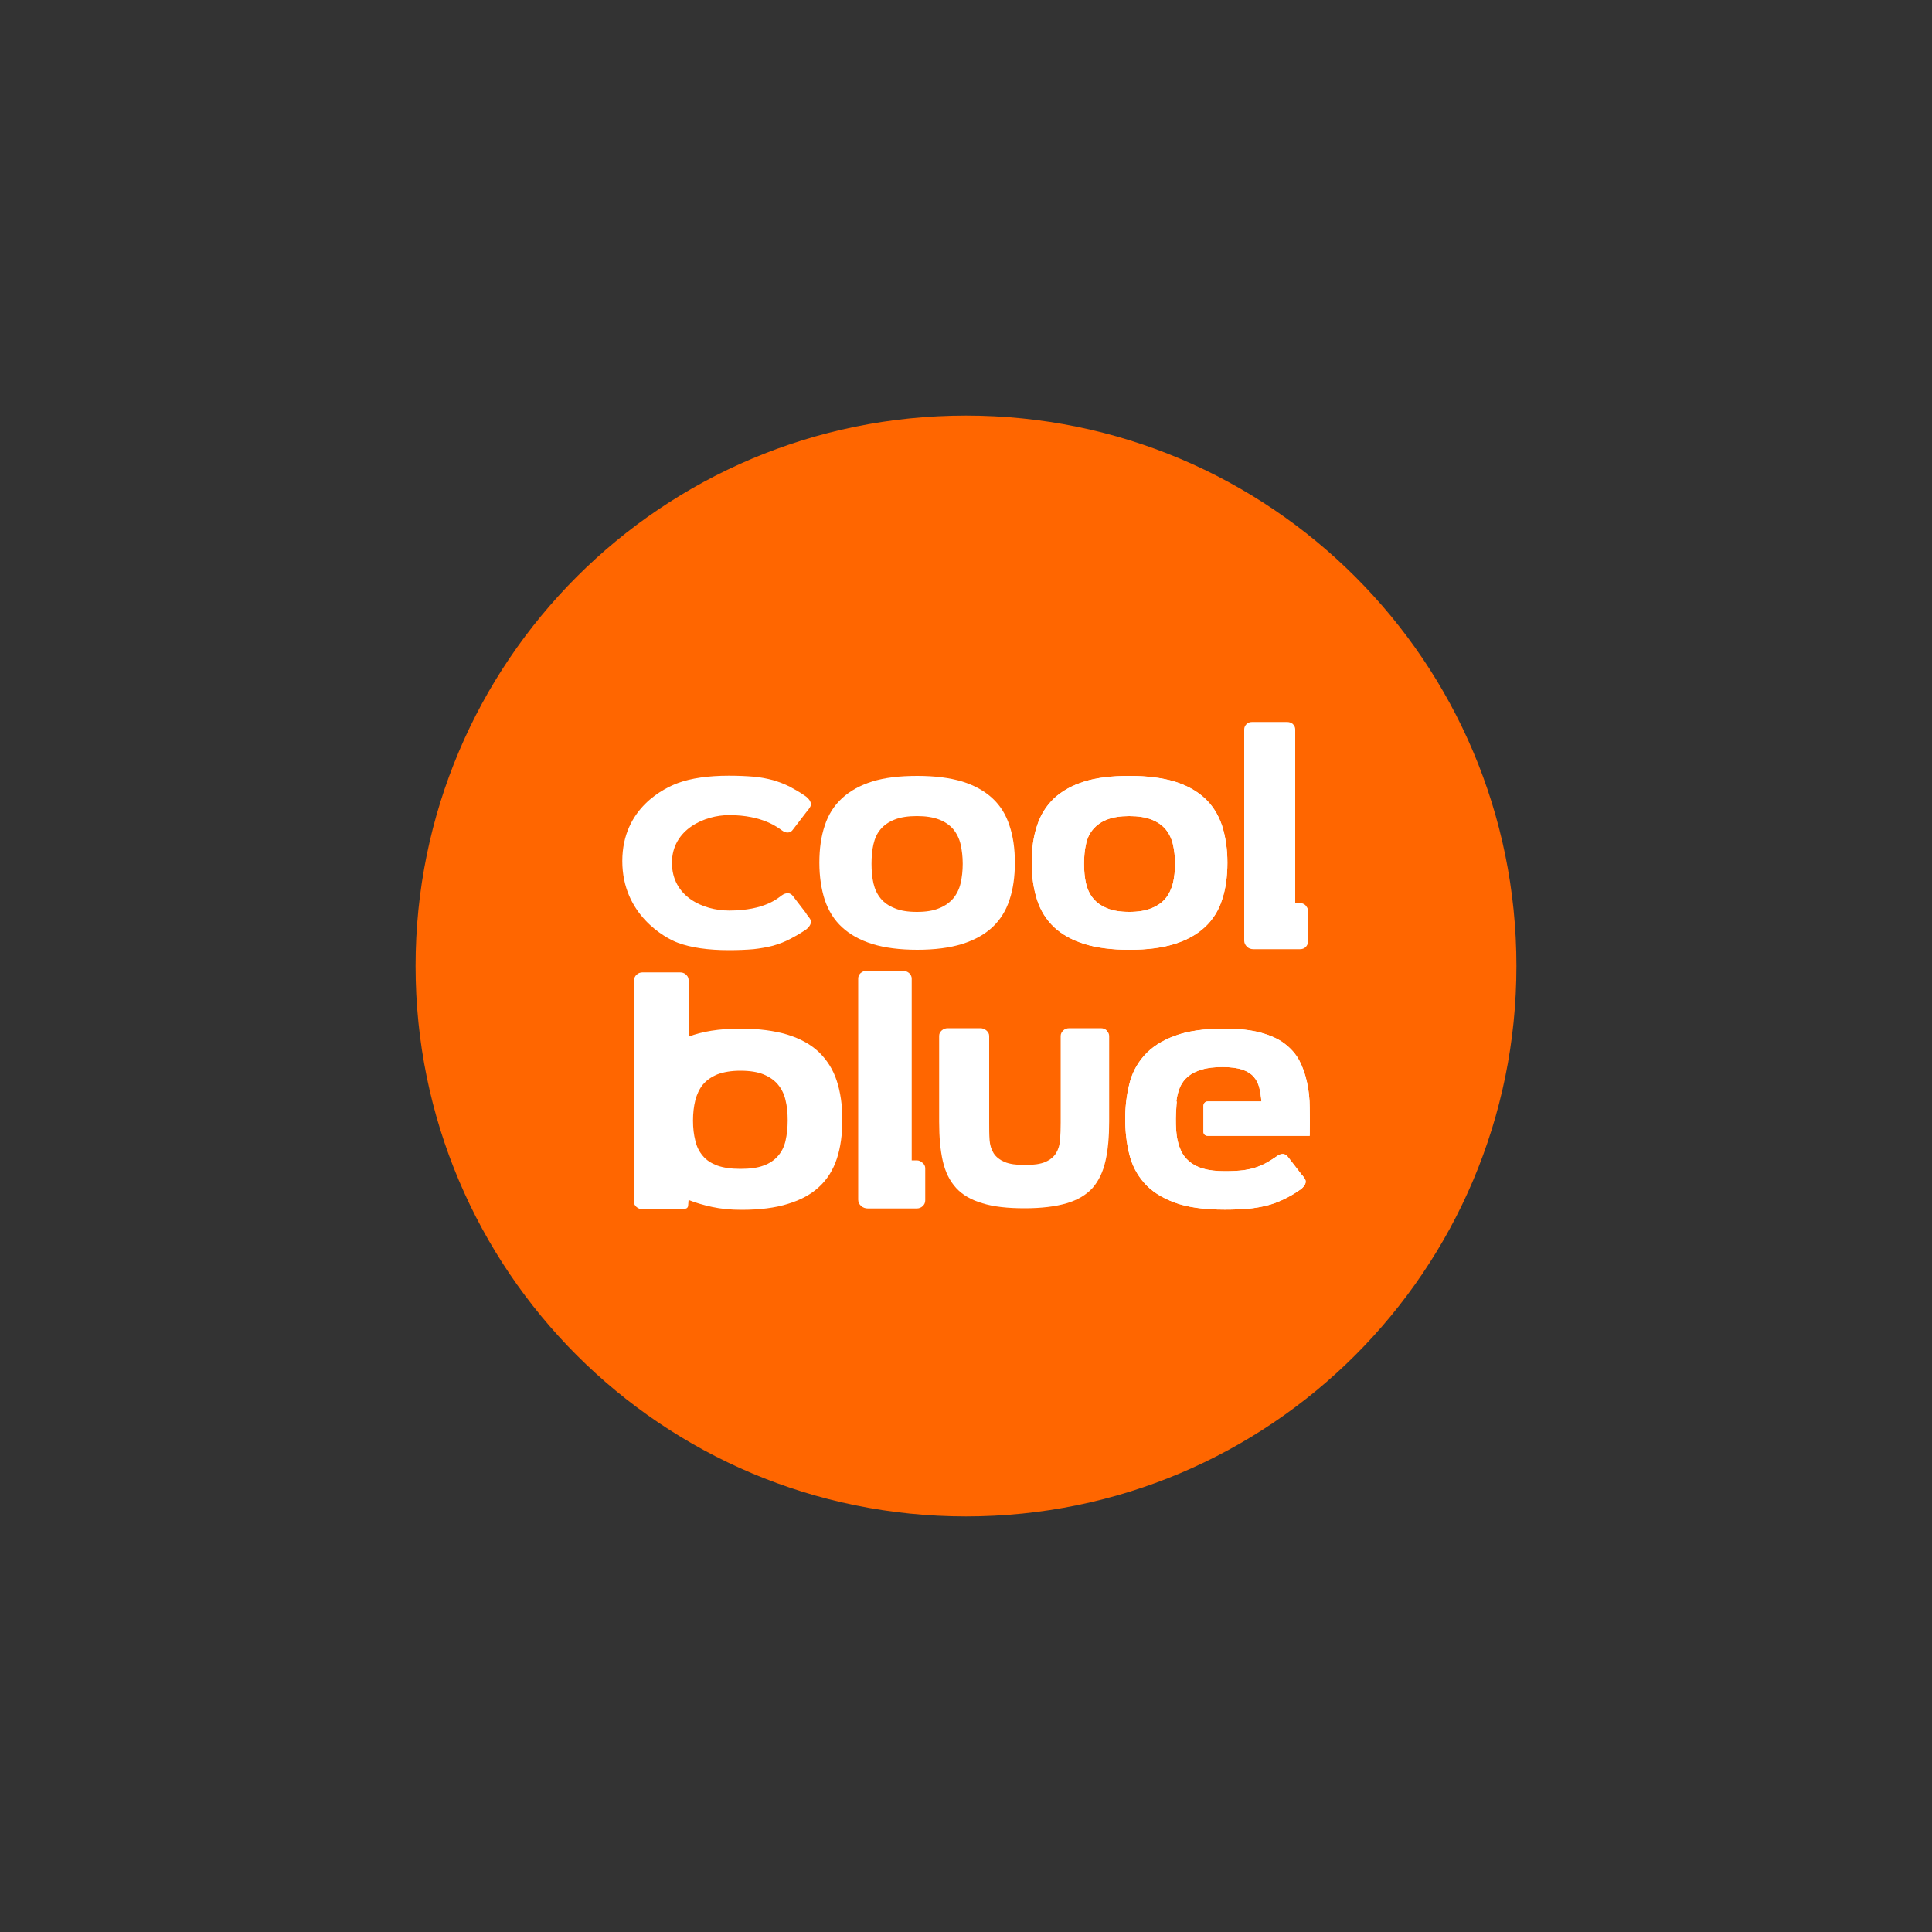
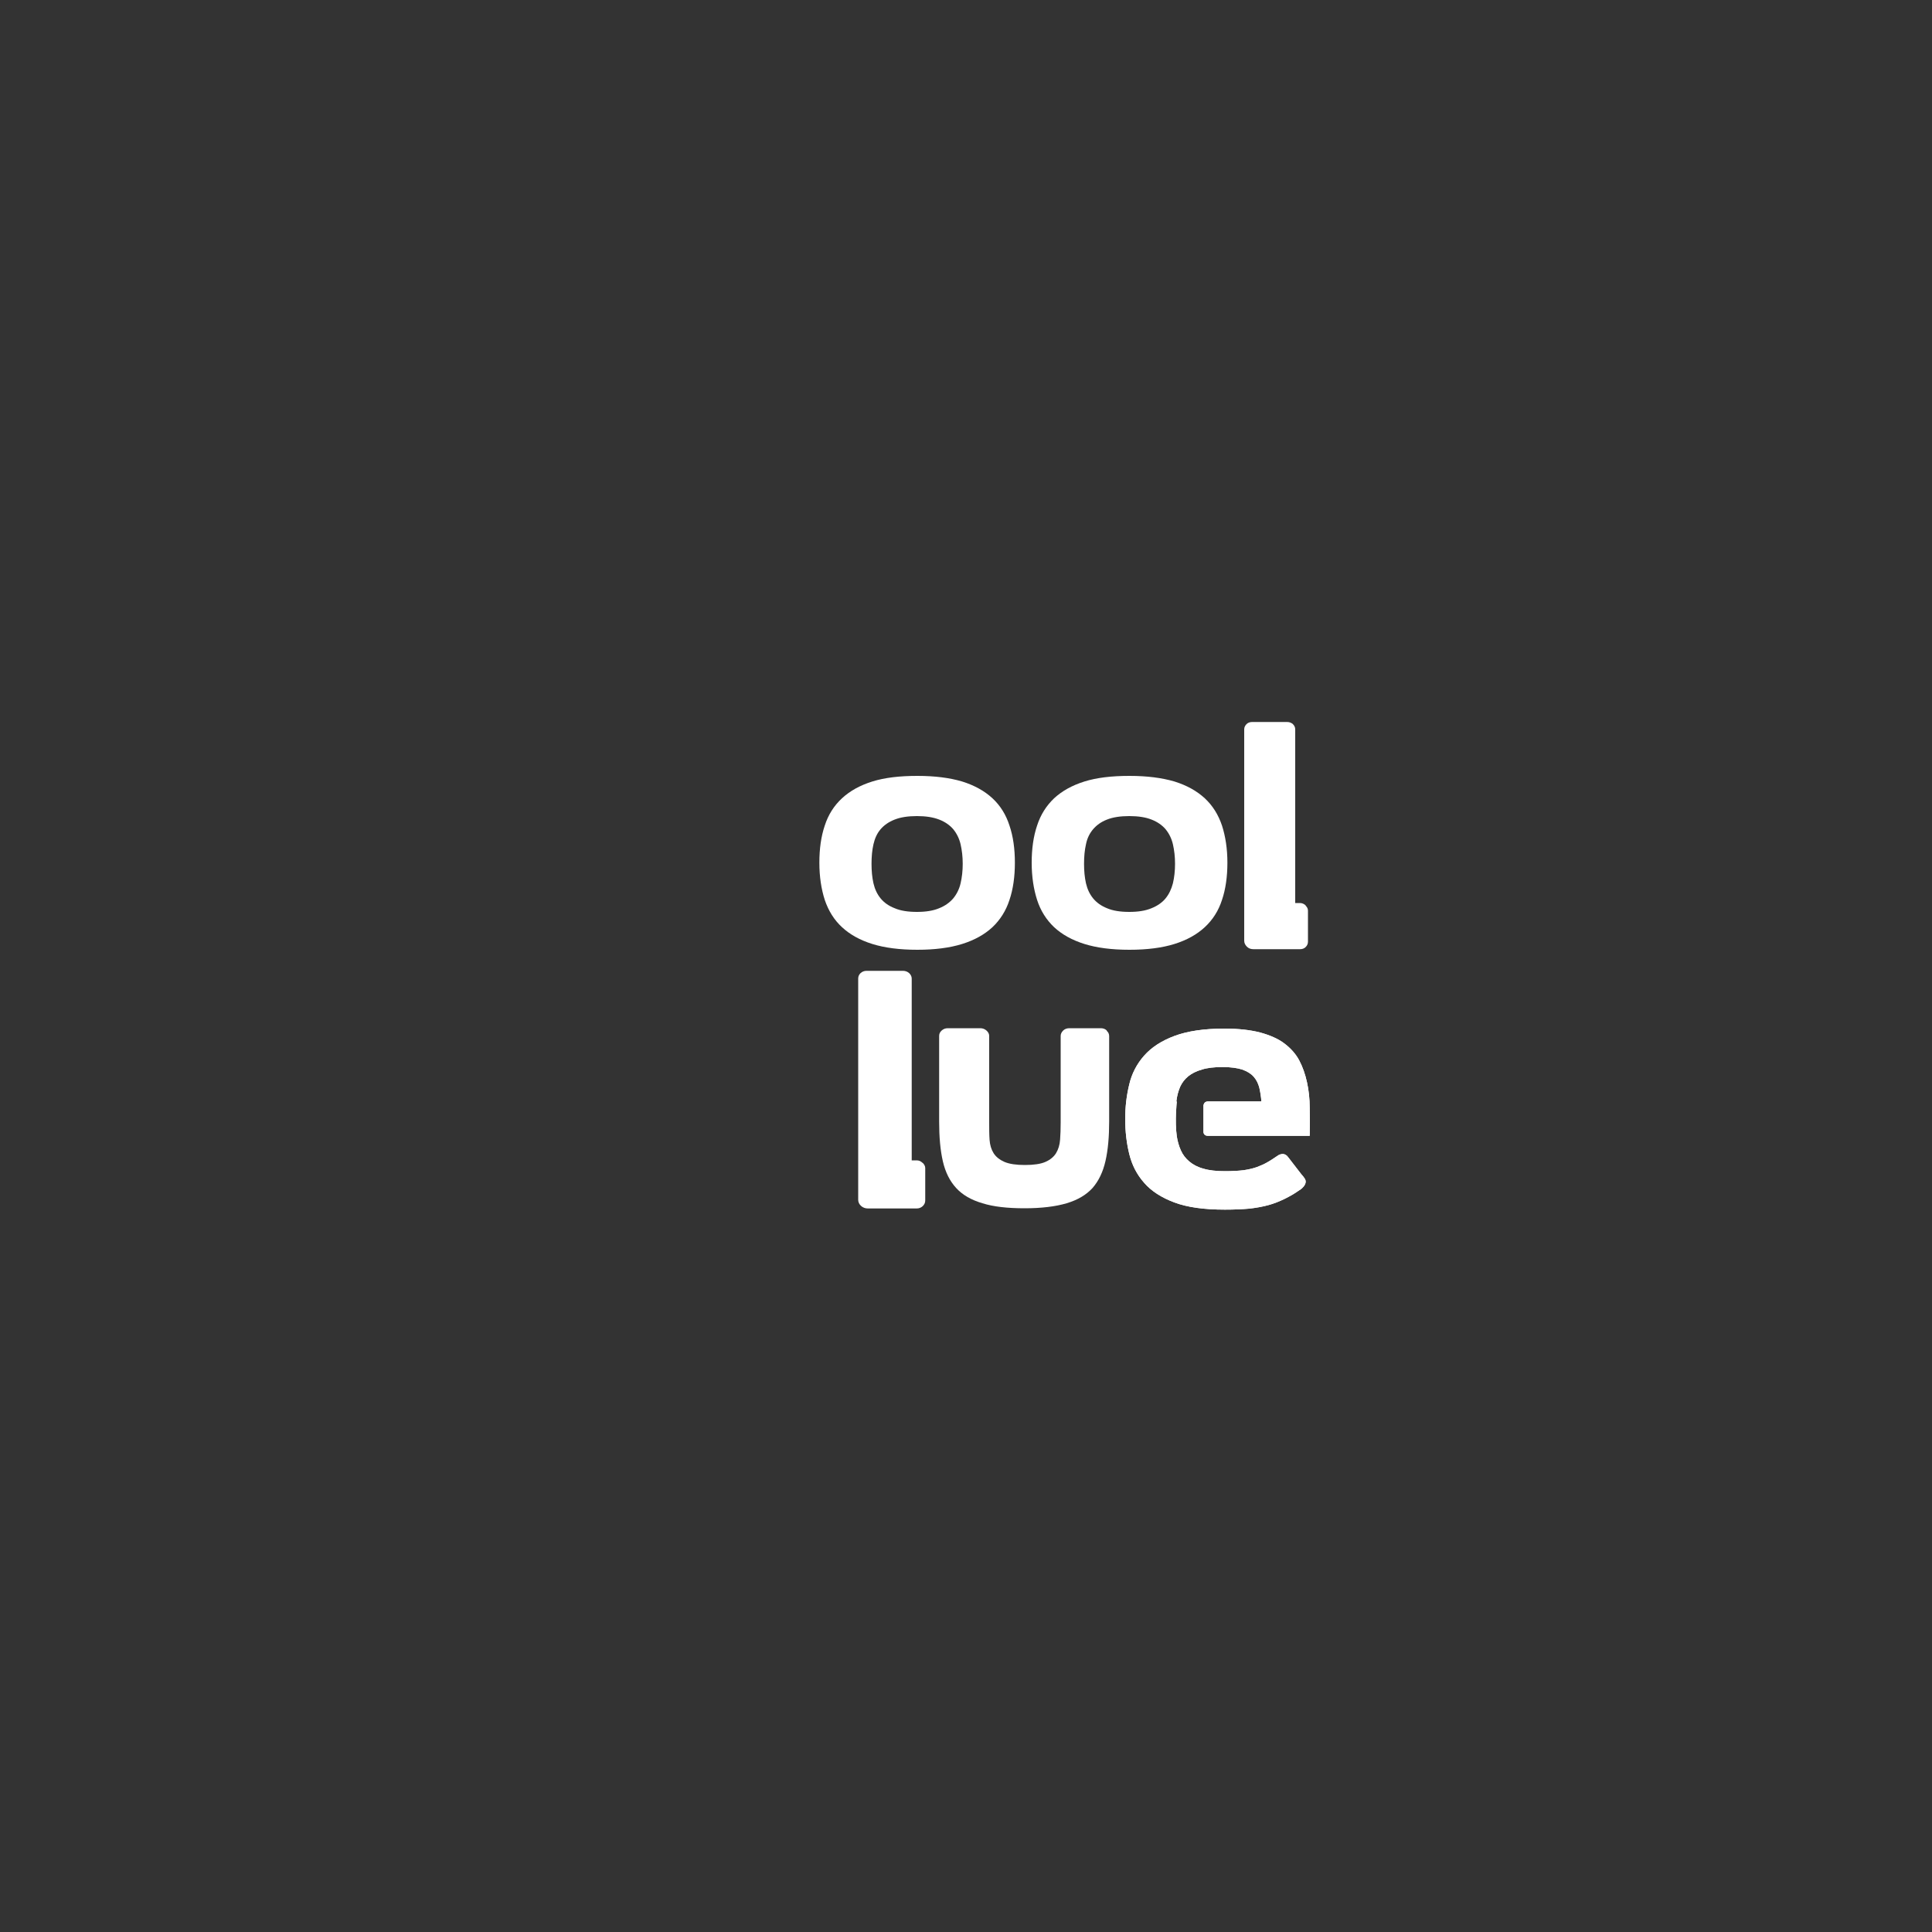
<svg xmlns="http://www.w3.org/2000/svg" id="Laag_1" viewBox="0 0 100 100">
  <rect x="0" y="0" width="100" height="100" fill="#333333" stroke="none" />
-   <path d="m78.49,50c0,15.73-12.75,28.49-28.49,28.49s-28.49-12.75-28.49-28.49,12.75-28.49,28.49-28.49,28.49,12.75,28.49,28.49" style="fill:#f60;" />
  <path d="m49.83,44.71c0-.37-.04-.7-.11-1.01-.07-.3-.2-.56-.38-.78-.18-.21-.42-.38-.73-.5-.31-.12-.69-.18-1.15-.18s-.85.06-1.15.18c-.31.12-.55.29-.73.5-.18.21-.3.47-.37.78-.07.3-.1.64-.1,1.01s.03.7.1,1.01c.07.3.19.56.37.78.18.22.42.39.73.51.3.13.69.19,1.15.19s.84-.06,1.15-.19c.3-.12.54-.29.73-.51.18-.22.31-.48.38-.78.07-.3.11-.64.11-1.01m-7.42-.06c0-.72.09-1.36.28-1.92.18-.56.48-1.03.89-1.41.41-.38.93-.67,1.57-.87.64-.2,1.41-.29,2.33-.29s1.68.1,2.32.29c.64.2,1.16.49,1.57.87.41.38.7.85.88,1.41.19.56.28,1.2.28,1.92s-.09,1.37-.28,1.93c-.18.56-.48,1.03-.88,1.41-.41.38-.93.67-1.57.87-.64.2-1.42.3-2.32.3s-1.69-.1-2.33-.3c-.64-.2-1.16-.49-1.57-.87-.41-.38-.7-.85-.89-1.41-.18-.56-.28-1.2-.28-1.93" style="fill:#fff;" />
-   <path d="m60.82,44.71c0-.37-.04-.7-.11-1.01-.07-.3-.2-.56-.38-.78-.18-.21-.42-.38-.73-.5-.3-.12-.69-.18-1.15-.18s-.85.06-1.15.18c-.31.12-.54.29-.72.5-.18.21-.31.47-.37.78-.07.3-.1.64-.1,1.01s.03.7.1,1.01c.07.3.19.56.37.78.18.22.42.39.72.51.3.13.69.19,1.15.19s.84-.06,1.15-.19c.3-.12.55-.29.73-.51.18-.22.3-.48.38-.78.07-.3.11-.64.11-1.01m-7.42-.06c0-.72.09-1.36.28-1.92.18-.56.48-1.03.88-1.41.41-.38.93-.67,1.57-.87.64-.2,1.41-.29,2.33-.29s1.68.1,2.33.29c.64.2,1.16.49,1.57.87.41.38.7.85.89,1.41.18.56.28,1.2.28,1.92s-.09,1.37-.28,1.93c-.18.56-.48,1.03-.89,1.41-.41.38-.93.67-1.57.87-.64.2-1.42.3-2.33.3s-1.69-.1-2.33-.3c-.64-.2-1.16-.49-1.57-.87-.4-.38-.7-.85-.88-1.41-.18-.56-.28-1.2-.28-1.93" style="fill:#fff;" />
  <path d="m67.58,46.88c.08.07.12.16.12.26v1.6c0,.11-.04.2-.12.28-.08.08-.18.11-.3.11h-2.4c-.14,0-.25-.04-.34-.13-.09-.09-.14-.19-.14-.31v-.9h0v-10.04c0-.1.04-.19.12-.27.08-.08.18-.11.3-.11h1.8c.12,0,.22.04.3.11.08.08.12.17.12.27v8.21c0,.65,0,.54,0,.78h.25c.11,0,.21.05.29.12" style="fill:#fff;" />
  <path d="m47.76,60.19c.08.08.13.17.13.27v1.67c0,.12-.04.21-.13.3-.09.08-.19.12-.32.12h-2.51c-.14,0-.26-.04-.36-.13-.1-.09-.15-.2-.15-.32v-.94h0v-10.51c0-.11.04-.2.12-.28.09-.08.19-.12.31-.12h1.89c.12,0,.23.04.32.12.08.08.13.17.13.28v8.59c0,.68,0,.57,0,.82h.26c.12,0,.22.05.3.13" style="fill:#fff;" />
-   <path d="m41.74,47.29l-.69-.9c-.07-.1-.16-.15-.26-.16-.1,0-.21.03-.32.11-.19.13-.87.79-2.73.79-1.36,0-2.96-.73-2.96-2.47s1.7-2.47,2.96-2.47c1.75,0,2.54.66,2.73.79.11.08.21.12.32.11.11,0,.19-.06.26-.16l.69-.9c.12-.14.12-.15.16-.21.25-.32-.23-.63-.25-.64-.32-.22-.5-.31-.77-.46-.27-.14-.57-.25-.87-.34-.31-.08-.64-.15-1.01-.18-.36-.03-.78-.05-1.27-.05-1.08,0-1.96.13-2.64.38-.68.25-2.88,1.28-2.88,4.04s2.2,3.98,2.88,4.23c.68.25,1.56.38,2.64.38.49,0,.91-.02,1.27-.05.36-.04.7-.1,1.01-.18.31-.09.6-.2.87-.34.27-.14.45-.24.77-.45.02,0,.5-.32.25-.64-.04-.06-.04-.06-.16-.21" style="fill:#fff;" />
-   <path d="m40.66,59.04c-.07.31-.2.57-.39.79-.19.22-.44.39-.75.5-.32.12-.71.17-1.2.17s-.88-.06-1.19-.17c-.32-.12-.57-.28-.75-.5-.19-.22-.32-.48-.39-.79-.08-.31-.12-.65-.12-1.04s.04-.73.12-1.05c.08-.31.21-.59.39-.81.19-.23.44-.4.75-.53.32-.12.71-.19,1.19-.19s.88.06,1.2.19c.31.13.56.3.75.53.19.23.32.5.39.81.08.32.11.67.11,1.05s-.04.73-.11,1.04m-7.85,3.14c0,.12.04.21.13.29.09.08.2.12.32.12,0,0,2.14,0,2.23-.03.08-.02.13-.08.13-.18l.02-.27c.35.14.75.26,1.21.36.46.1.97.15,1.53.15.94,0,1.75-.1,2.41-.31.66-.2,1.21-.5,1.62-.89.42-.39.72-.88.91-1.46.19-.58.28-1.26.28-2.01s-.1-1.43-.29-2.01c-.19-.58-.5-1.07-.92-1.48-.42-.4-.96-.7-1.64-.91-.67-.2-1.48-.31-2.43-.31-.56,0-1.06.04-1.5.11-.44.07-.83.17-1.18.31v-1.93h0v-.95s0-.02,0-.04v-.03c0-.11-.06-.2-.14-.27-.08-.08-.19-.11-.32-.11h-1.92c-.12,0-.23.04-.31.12-.09.08-.13.18-.13.29v11.46Z" style="fill:#fff;" />
  <path d="m57.28,53.35c.09.08.13.17.13.28v4.42c0,.79-.06,1.47-.19,2.04-.13.57-.35,1.03-.67,1.4-.33.36-.77.62-1.34.79-.57.17-1.3.26-2.18.26s-1.61-.08-2.18-.26c-.58-.17-1.03-.43-1.36-.79-.33-.36-.56-.82-.69-1.39-.13-.57-.19-1.25-.19-2.04v-4.44c0-.11.04-.2.13-.28.09-.08.19-.12.32-.12h1.68c.12,0,.23.04.32.12.09.08.14.17.14.28v4.49c0,.32,0,.62.02.89.02.27.09.5.21.69.12.19.31.34.56.45.26.11.61.16,1.06.16s.81-.05,1.06-.16c.25-.11.43-.26.55-.45.12-.2.19-.43.21-.7.02-.27.03-.57.03-.89v-4.48c0-.11.05-.2.13-.28.08-.08.19-.12.32-.12h1.63c.12,0,.23.04.31.12" style="fill:#fff;" />
  <path d="m60.89,57c.03-.28.1-.52.19-.74.1-.22.24-.4.42-.55.19-.15.42-.27.71-.35.28-.09.64-.13,1.07-.13s.77.05,1.02.13c.25.09.45.21.59.37.14.16.23.34.29.56.05.22.09.46.11.72h-2.77c-.22,0-.23.22-.23.22v1.36s0,.2.23.2h5.27c.01-.5.01-.98,0-1.45,0-.47-.05-.91-.14-1.32-.09-.41-.22-.79-.4-1.13-.18-.34-.44-.63-.77-.88-.33-.25-.75-.43-1.26-.57-.51-.13-1.12-.2-1.84-.2-1.06,0-1.92.13-2.59.38-.67.25-1.19.59-1.57,1.02-.38.43-.64.93-.77,1.49-.14.57-.21,1.16-.21,1.79s.07,1.24.21,1.81c.14.57.39,1.06.77,1.49.37.43.9.77,1.57,1.02.67.25,1.54.37,2.61.37.48,0,.9-.02,1.25-.05.36-.04.69-.1.99-.18.3-.08.59-.2.86-.33.27-.14.45-.23.76-.45.02,0,.5-.32.25-.63-.04-.06-.04-.06-.16-.2l-.68-.88c-.07-.1-.16-.15-.26-.16-.1,0-.21.03-.31.11-.19.13-.36.24-.52.33-.16.09-.34.17-.53.24-.2.07-.42.12-.68.16-.26.03-.58.05-.96.05-.45,0-.82-.04-1.12-.13-.3-.08-.54-.21-.73-.37-.19-.16-.34-.35-.44-.58-.1-.22-.17-.47-.21-.73-.11-.79,0-1.78,0-1.78" style="fill:#fff;" />
  <path d="m60.82,44.71c0-.37-.04-.7-.11-1.01-.07-.3-.2-.56-.38-.78-.18-.21-.42-.38-.73-.5-.3-.12-.69-.18-1.15-.18s-.85.06-1.15.18c-.31.12-.54.29-.72.5-.18.21-.31.47-.37.78-.07.3-.1.64-.1,1.01s.03.7.1,1.01c.07.3.19.56.37.78.18.22.42.39.72.51.3.13.69.19,1.15.19s.84-.06,1.15-.19c.3-.12.55-.29.73-.51.18-.22.3-.48.38-.78.07-.3.11-.64.11-1.01m-7.42-.06c0-.72.09-1.36.28-1.92.18-.56.48-1.03.88-1.41.41-.38.93-.67,1.57-.87.64-.2,1.41-.29,2.33-.29s1.68.1,2.33.29c.64.2,1.16.49,1.57.87.41.38.7.85.89,1.41.18.56.28,1.2.28,1.92s-.09,1.37-.28,1.93c-.18.56-.48,1.03-.89,1.41-.41.38-.93.67-1.57.87-.64.2-1.42.3-2.33.3s-1.69-.1-2.33-.3c-.64-.2-1.16-.49-1.57-.87-.4-.38-.7-.85-.88-1.41-.18-.56-.28-1.2-.28-1.93" style="fill:#fff;" />
  <path d="m60.89,57c.03-.28.1-.52.19-.74.1-.22.24-.4.42-.55.19-.15.42-.27.71-.35.28-.09.64-.13,1.07-.13s.77.05,1.02.13c.25.09.45.21.59.37.14.16.23.34.29.56.05.22.09.46.11.72h-2.77c-.22,0-.23.22-.23.22v1.36s0,.2.23.2h5.27c.01-.5.01-.98,0-1.45,0-.47-.05-.91-.14-1.32-.09-.41-.22-.79-.4-1.13-.18-.34-.44-.63-.77-.88-.33-.25-.75-.43-1.26-.57-.51-.13-1.12-.2-1.84-.2-1.06,0-1.92.13-2.59.38-.67.25-1.19.59-1.57,1.02-.38.43-.64.93-.77,1.49-.14.57-.21,1.16-.21,1.79s.07,1.24.21,1.81c.14.57.39,1.06.77,1.49.37.43.9.77,1.57,1.02.67.25,1.54.37,2.61.37.48,0,.9-.02,1.25-.05.36-.04.69-.1.99-.18.3-.08.59-.2.86-.33.27-.14.45-.23.76-.45.02,0,.5-.32.25-.63-.04-.06-.04-.06-.16-.2l-.68-.88c-.07-.1-.16-.15-.26-.16-.1,0-.21.03-.31.11-.19.13-.36.24-.52.33-.16.09-.34.17-.53.24-.2.07-.42.12-.68.16-.26.03-.58.05-.96.05-.45,0-.82-.04-1.12-.13-.3-.08-.54-.21-.73-.37-.19-.16-.34-.35-.44-.58-.1-.22-.17-.47-.21-.73-.11-.79,0-1.78,0-1.78" style="fill:#fff;" />
</svg>